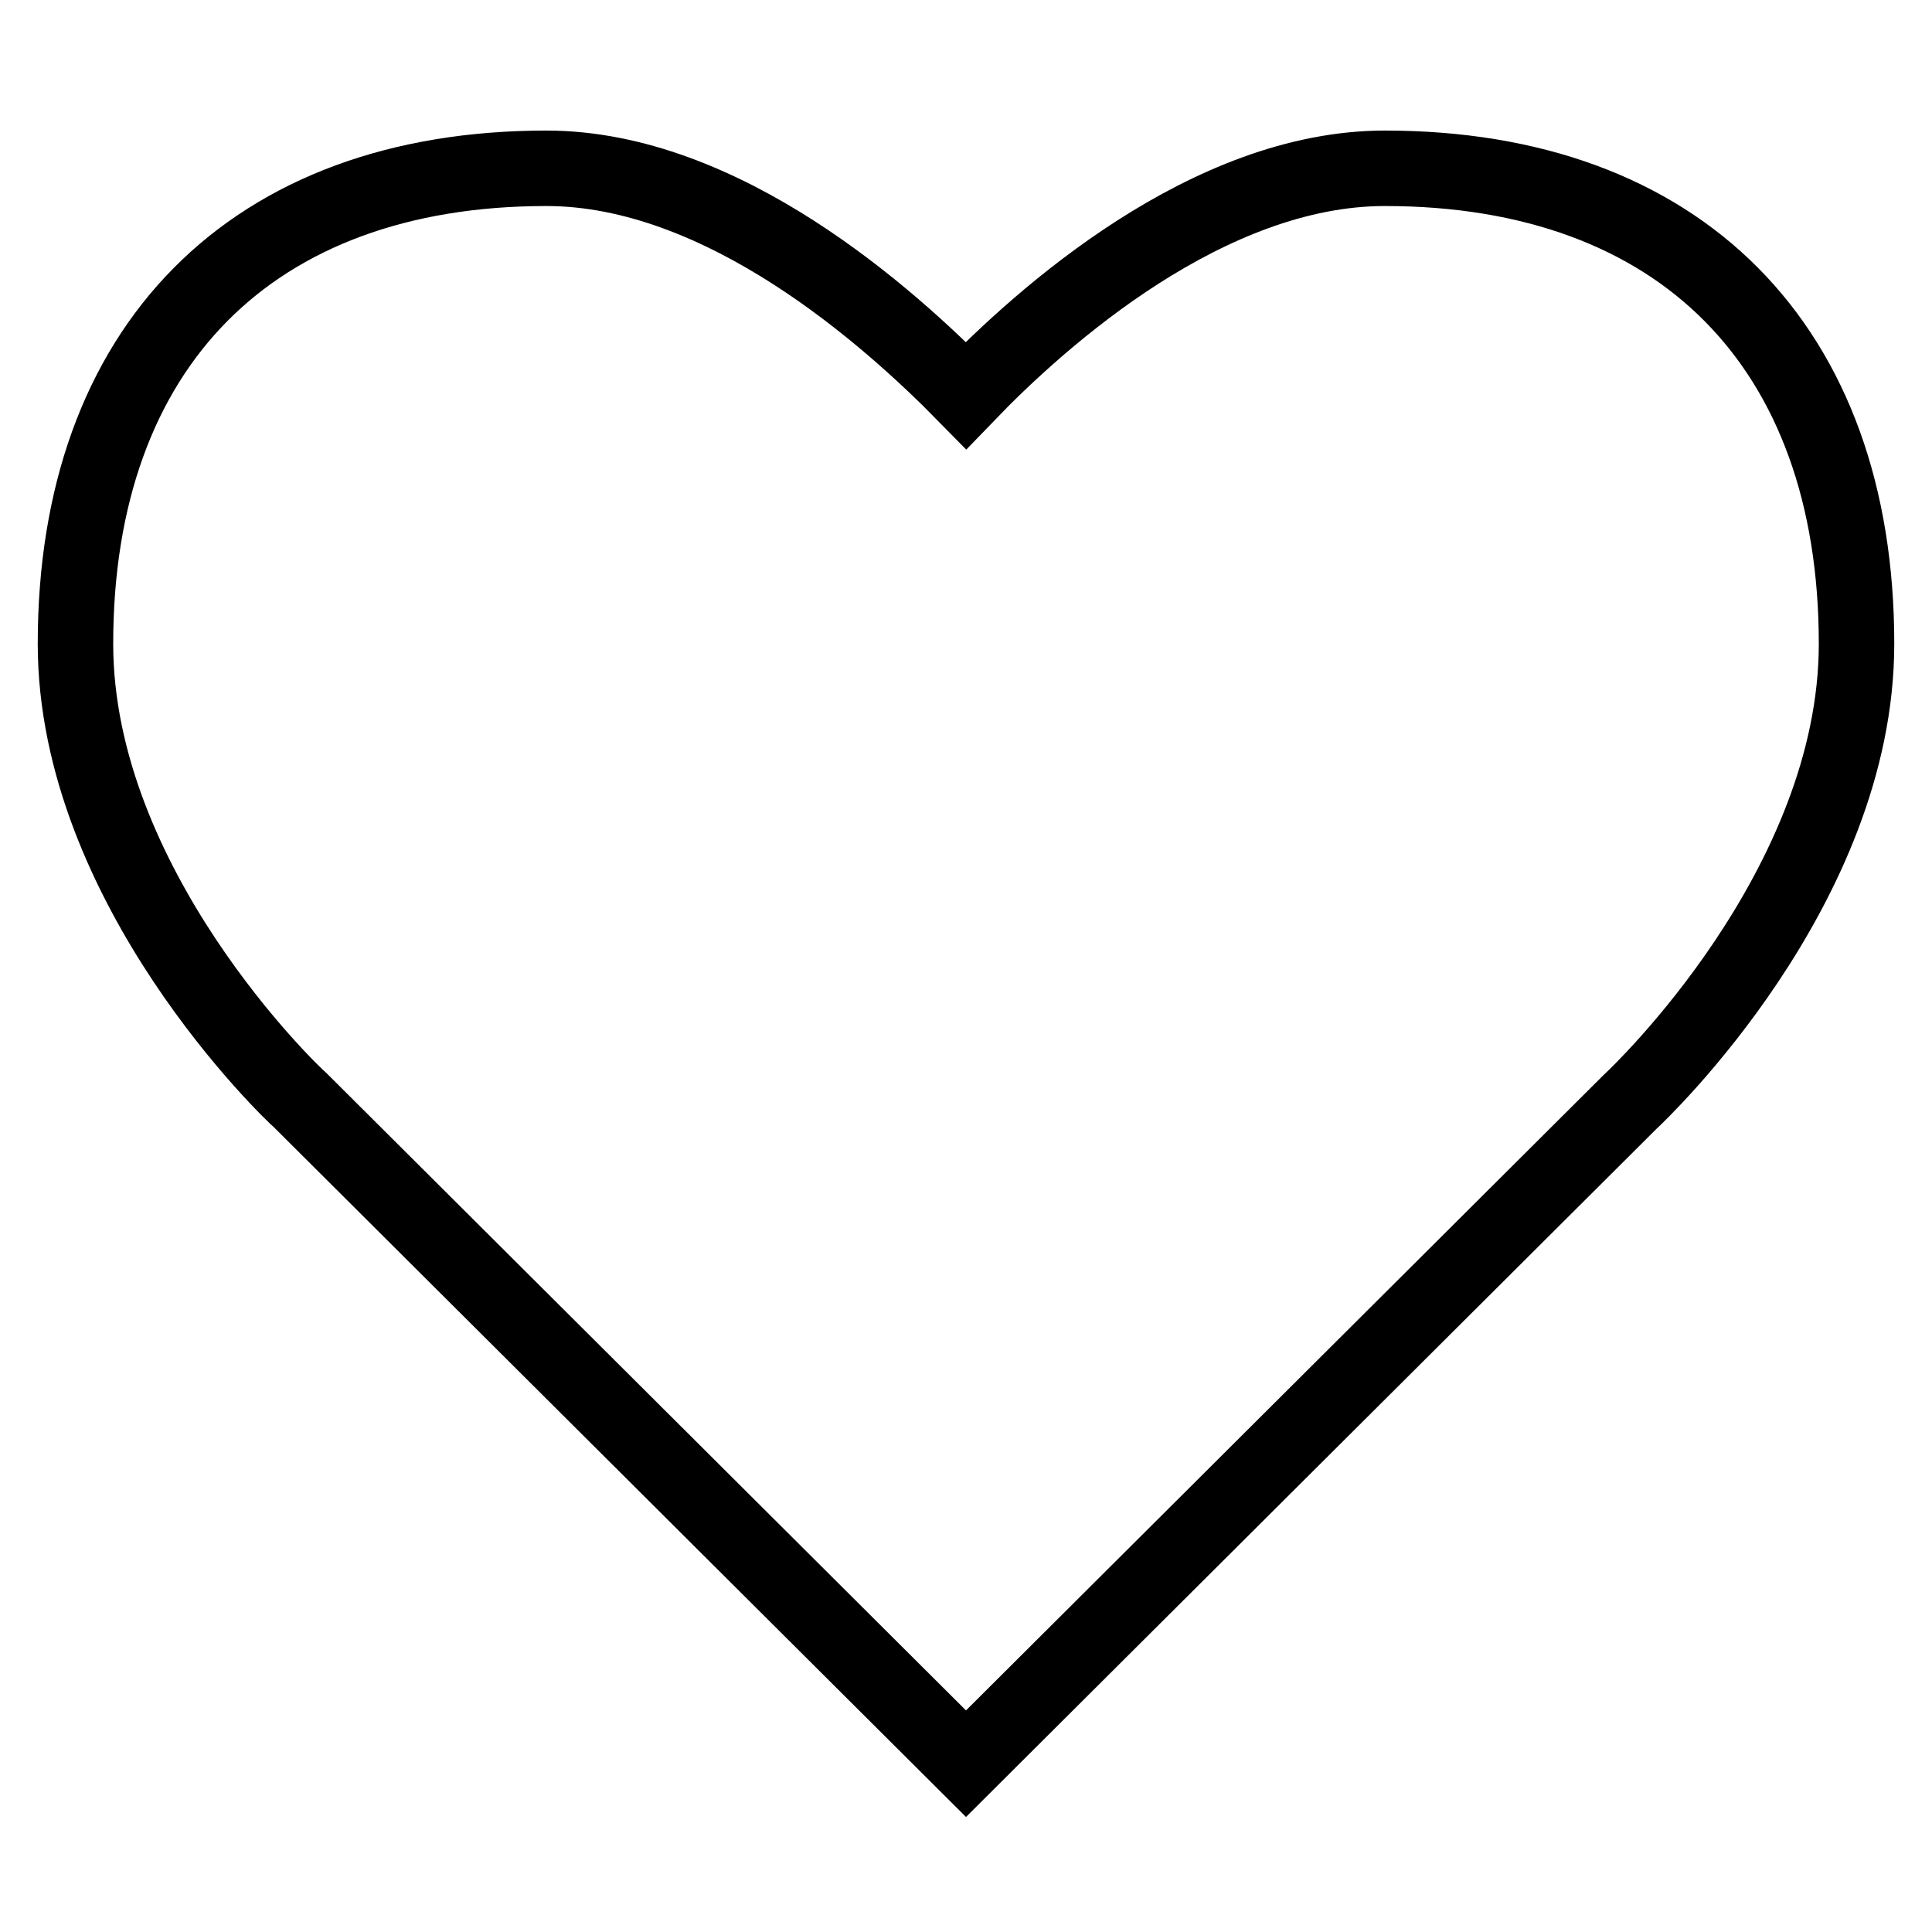
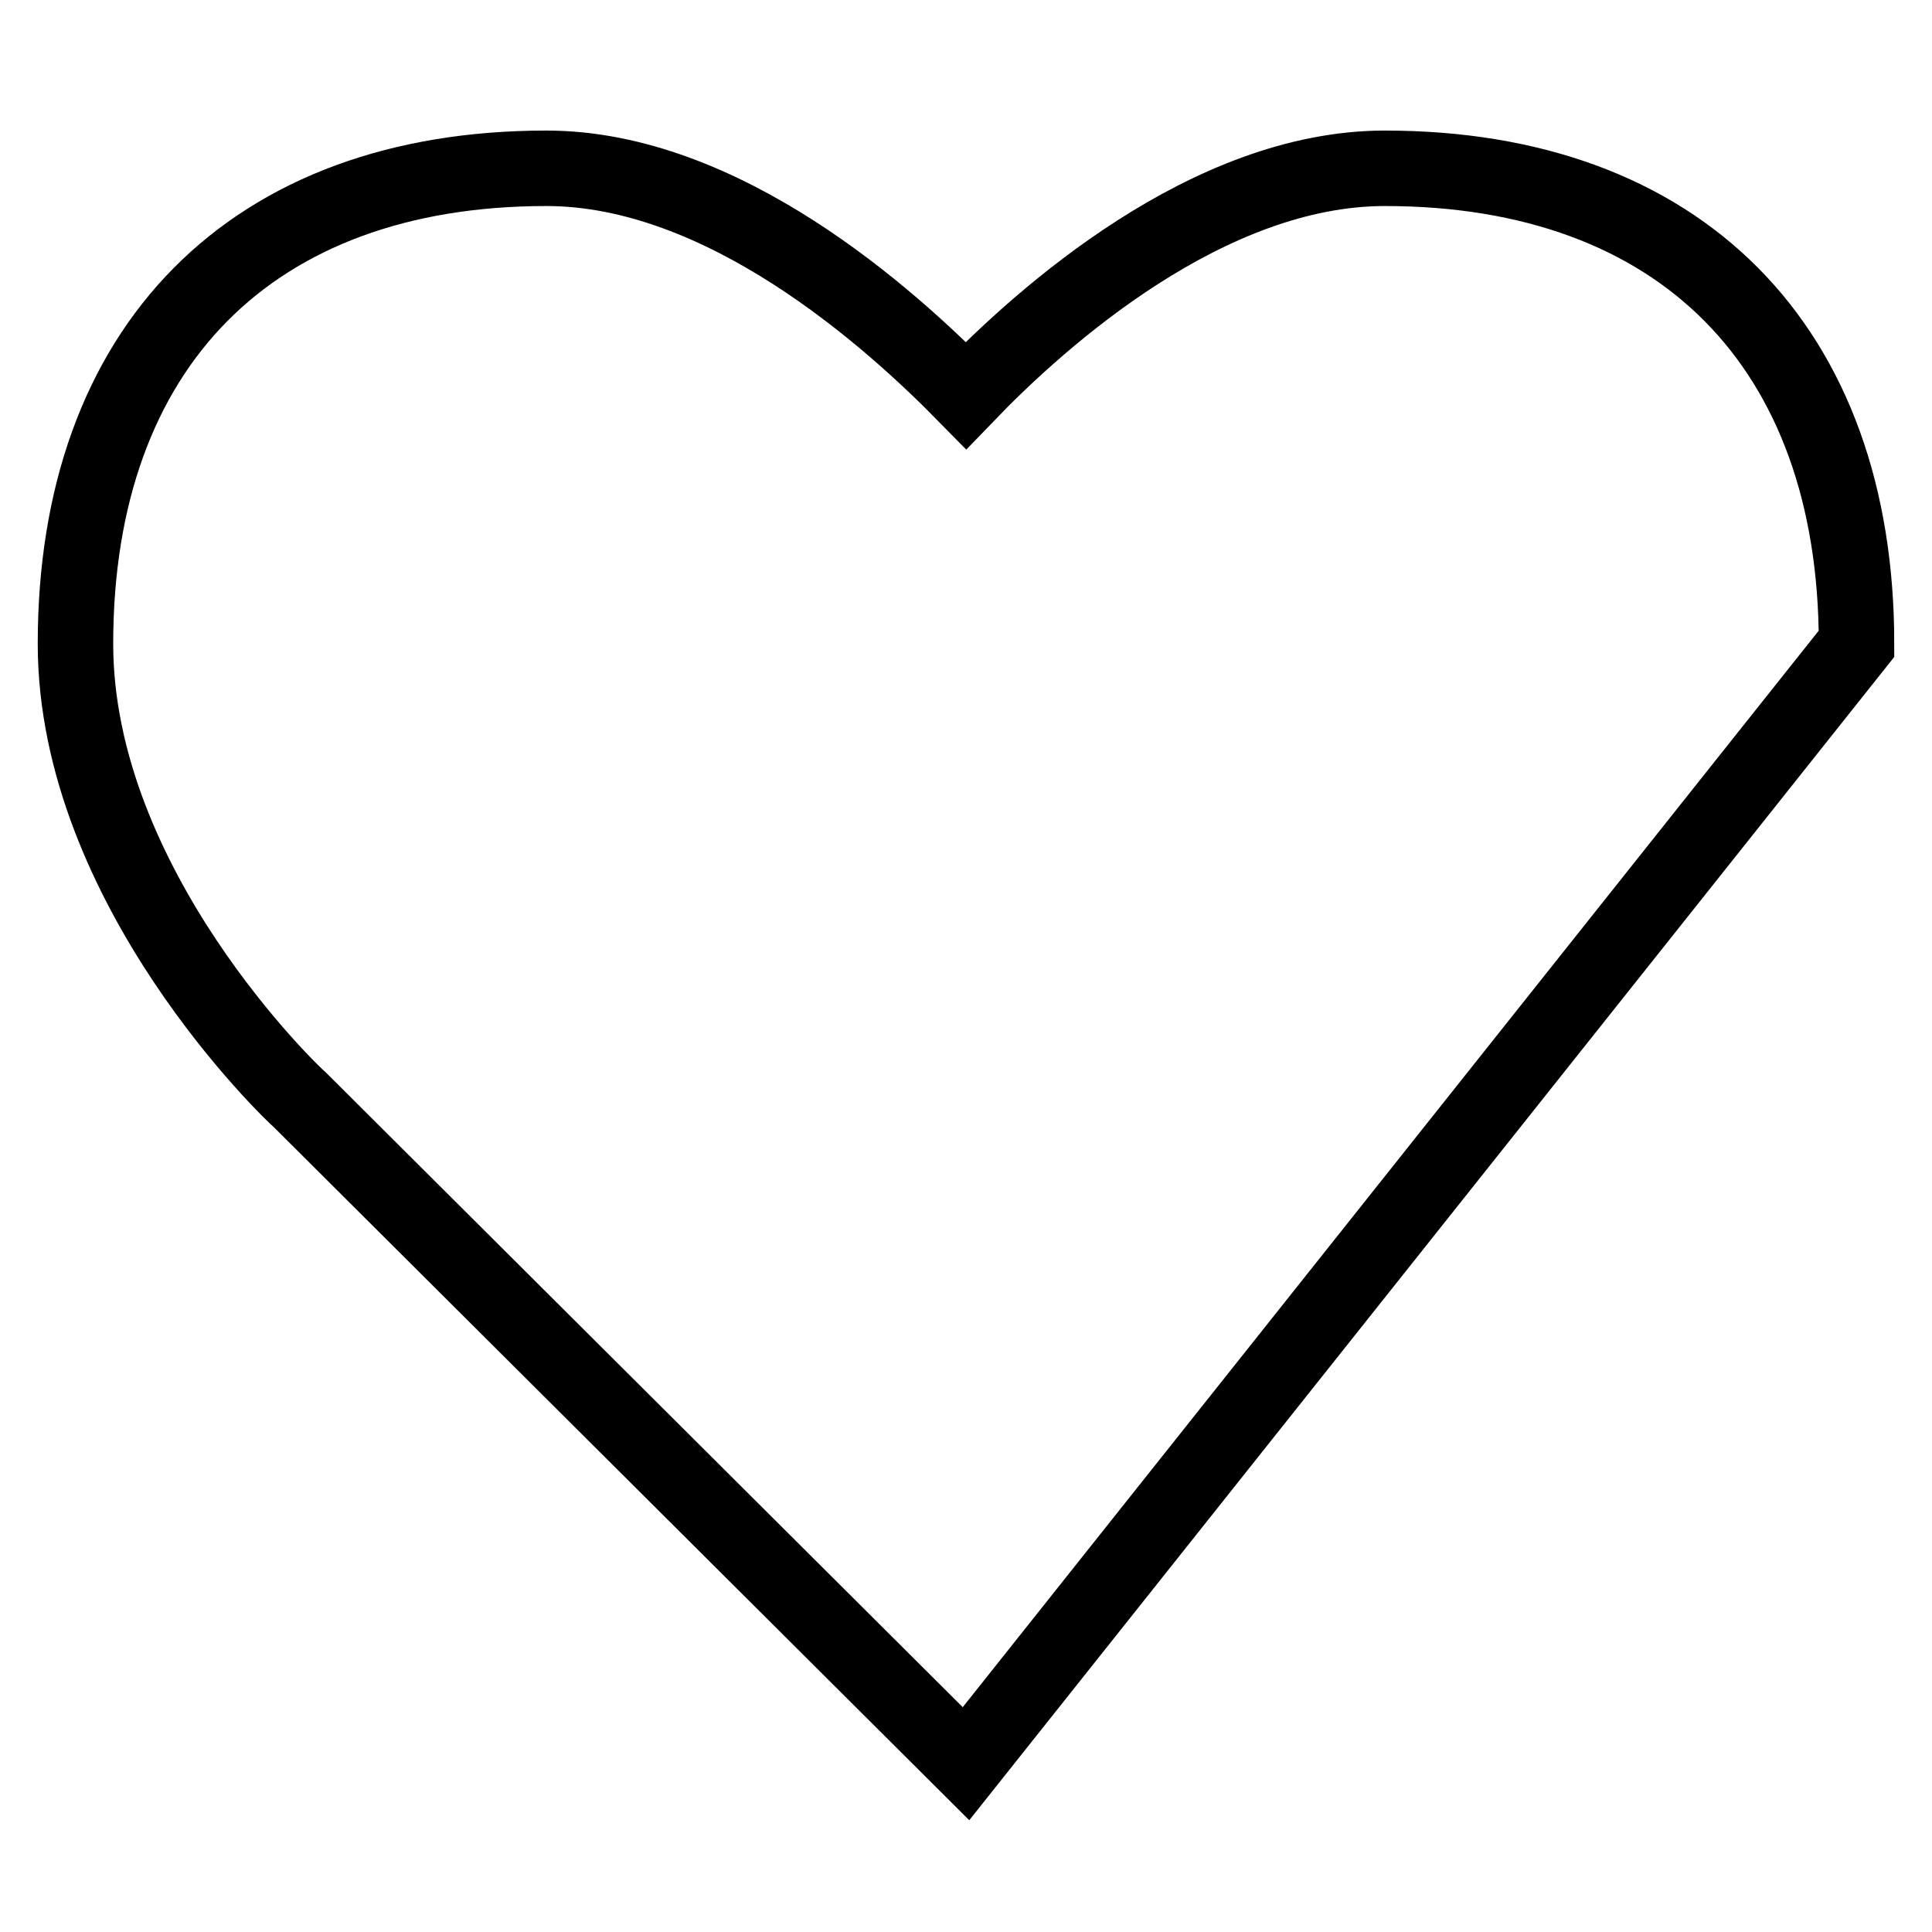
<svg xmlns="http://www.w3.org/2000/svg" version="1.1" x="0px" y="0px" viewBox="0 0 256 256" enable-background="new 0 0 256 256" xml:space="preserve">
  <g>
    <g>
-       <path stroke-width="10" fill-opacity="0" stroke="#000000" d="M128,233.7l-88.2-87.9C38.7,144.9,10,117.5,10,85.3c0-39.4,23.4-63,62.4-63c23.4,0,45.4,19.7,55.6,30.1c10.1-10.5,32.1-30.1,55.5-30.1c39.1,0,62.5,23.6,62.5,63c0,32.3-28.8,59.6-30,60.7L128,233.7L128,233.7z" />
+       <path stroke-width="10" fill-opacity="0" stroke="#000000" d="M128,233.7l-88.2-87.9C38.7,144.9,10,117.5,10,85.3c0-39.4,23.4-63,62.4-63c23.4,0,45.4,19.7,55.6,30.1c10.1-10.5,32.1-30.1,55.5-30.1c39.1,0,62.5,23.6,62.5,63L128,233.7L128,233.7z" />
    </g>
  </g>
</svg>